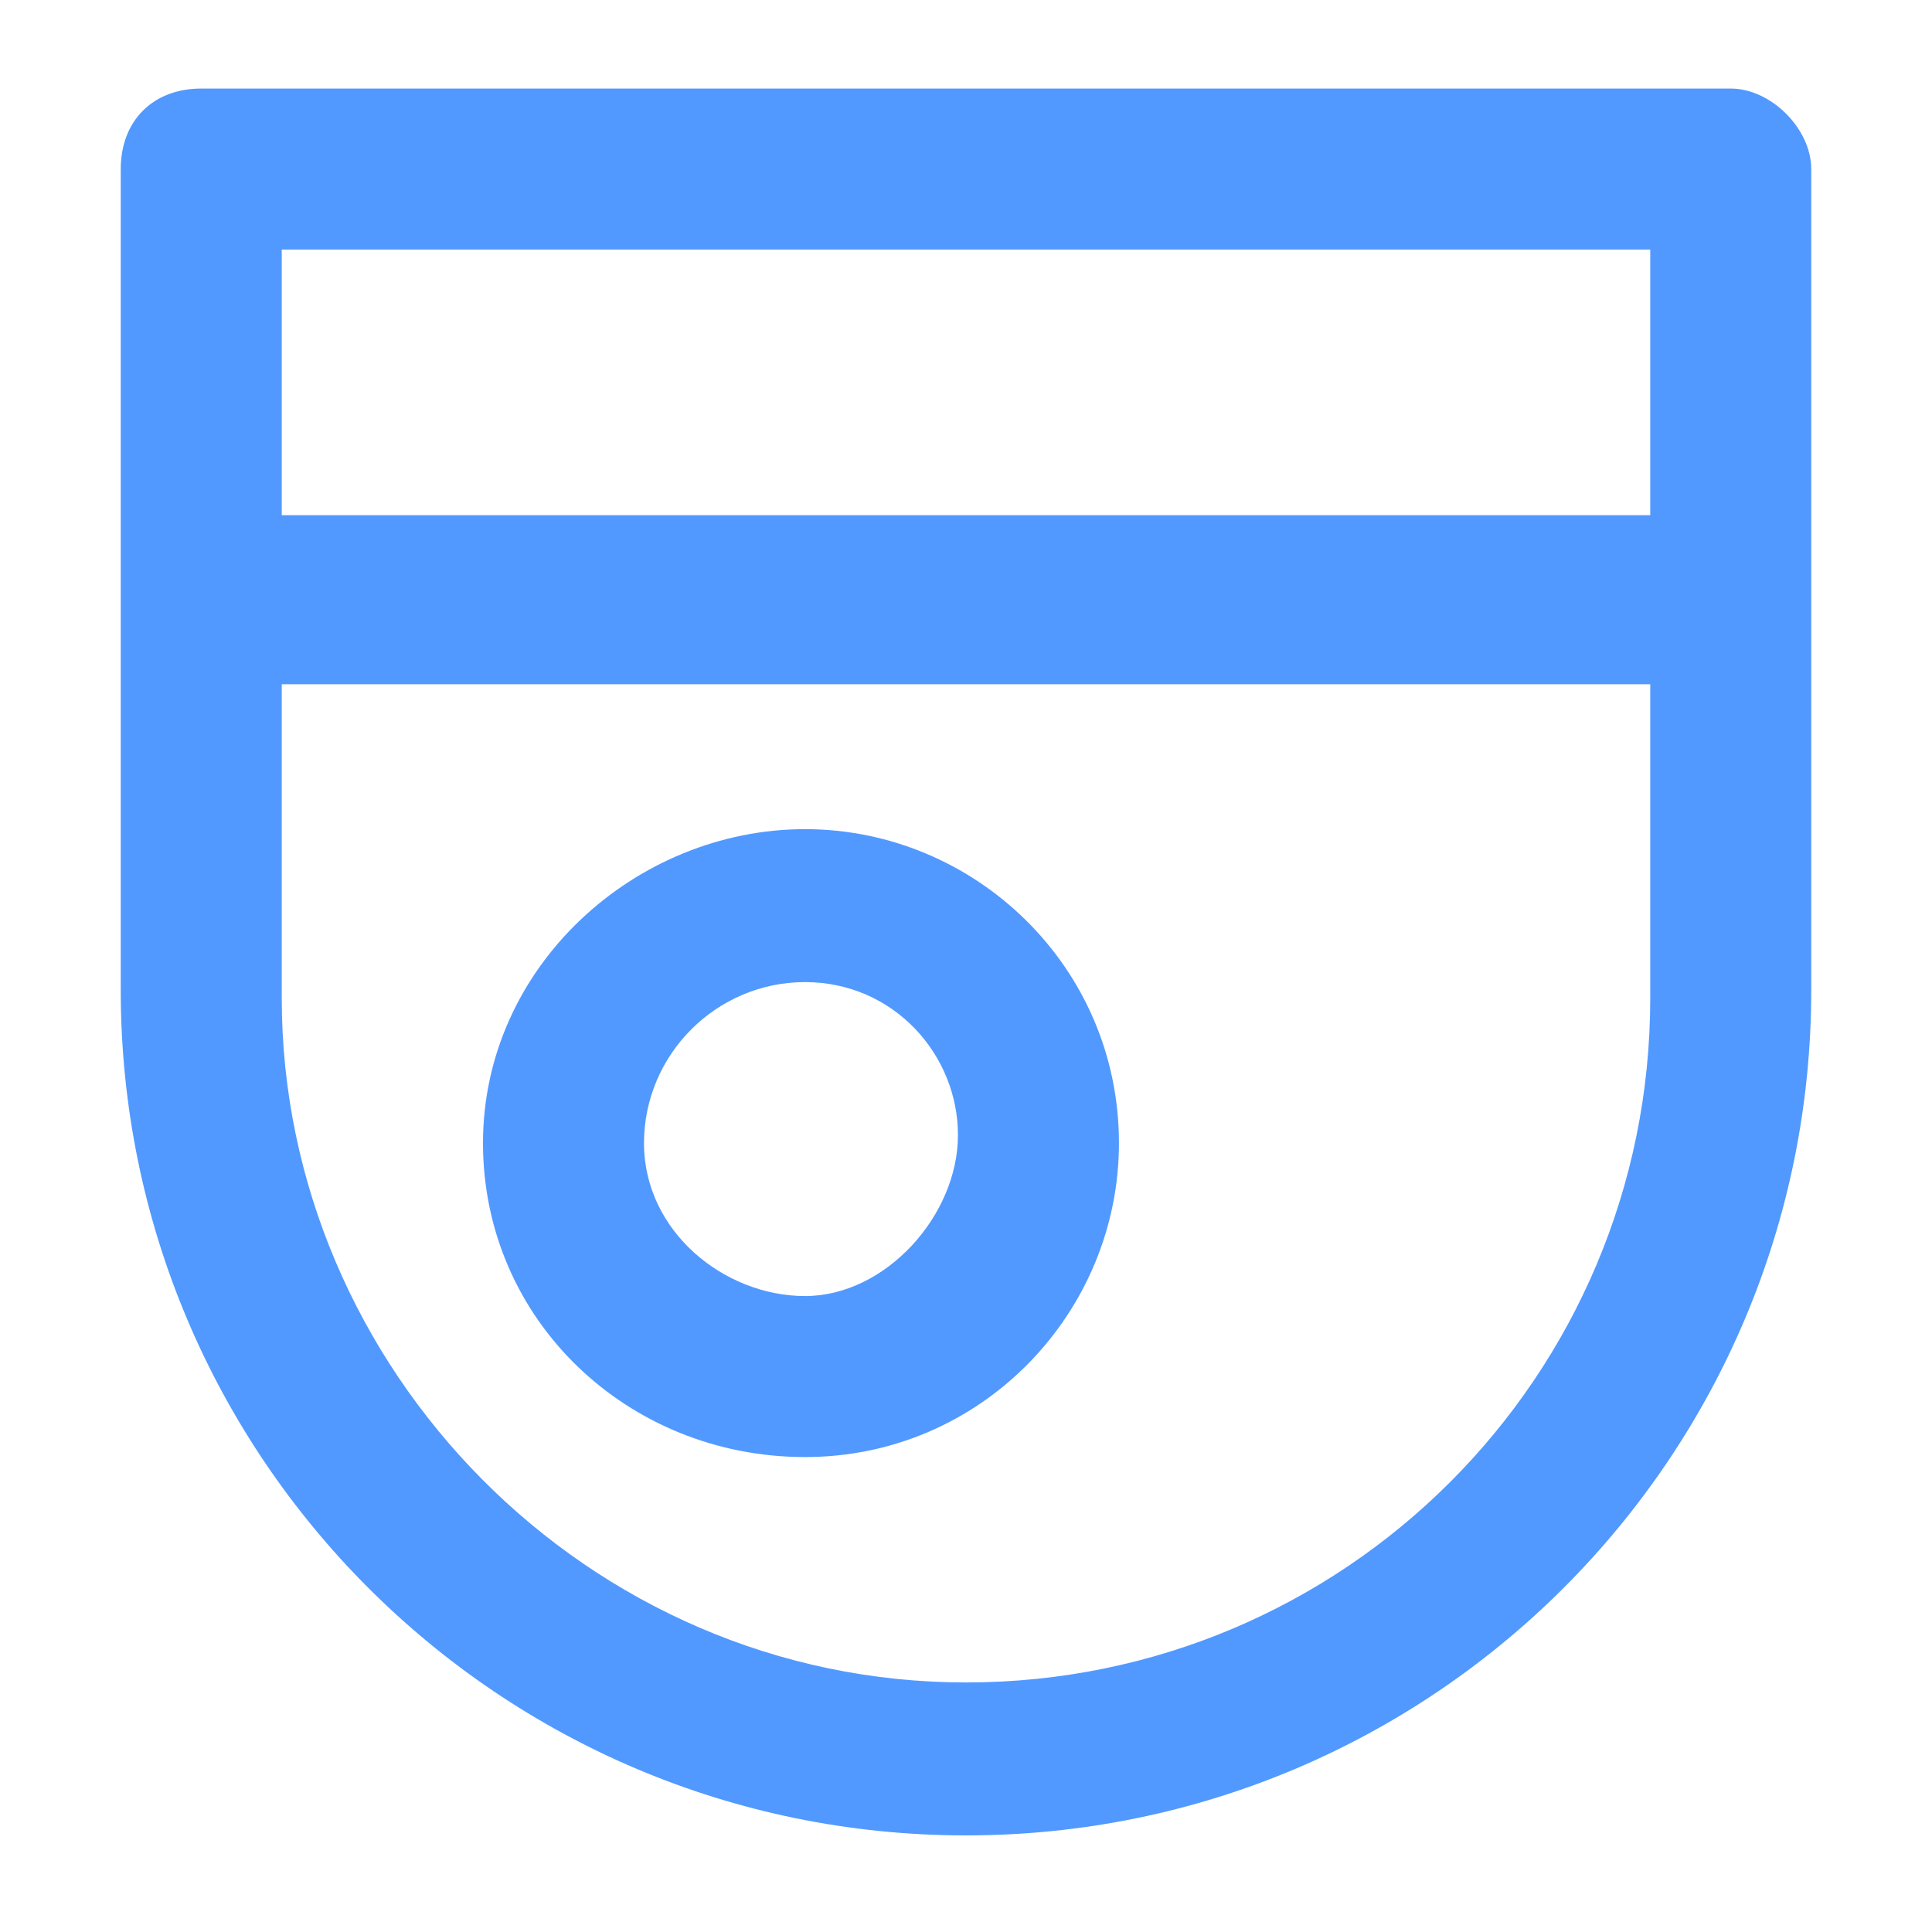
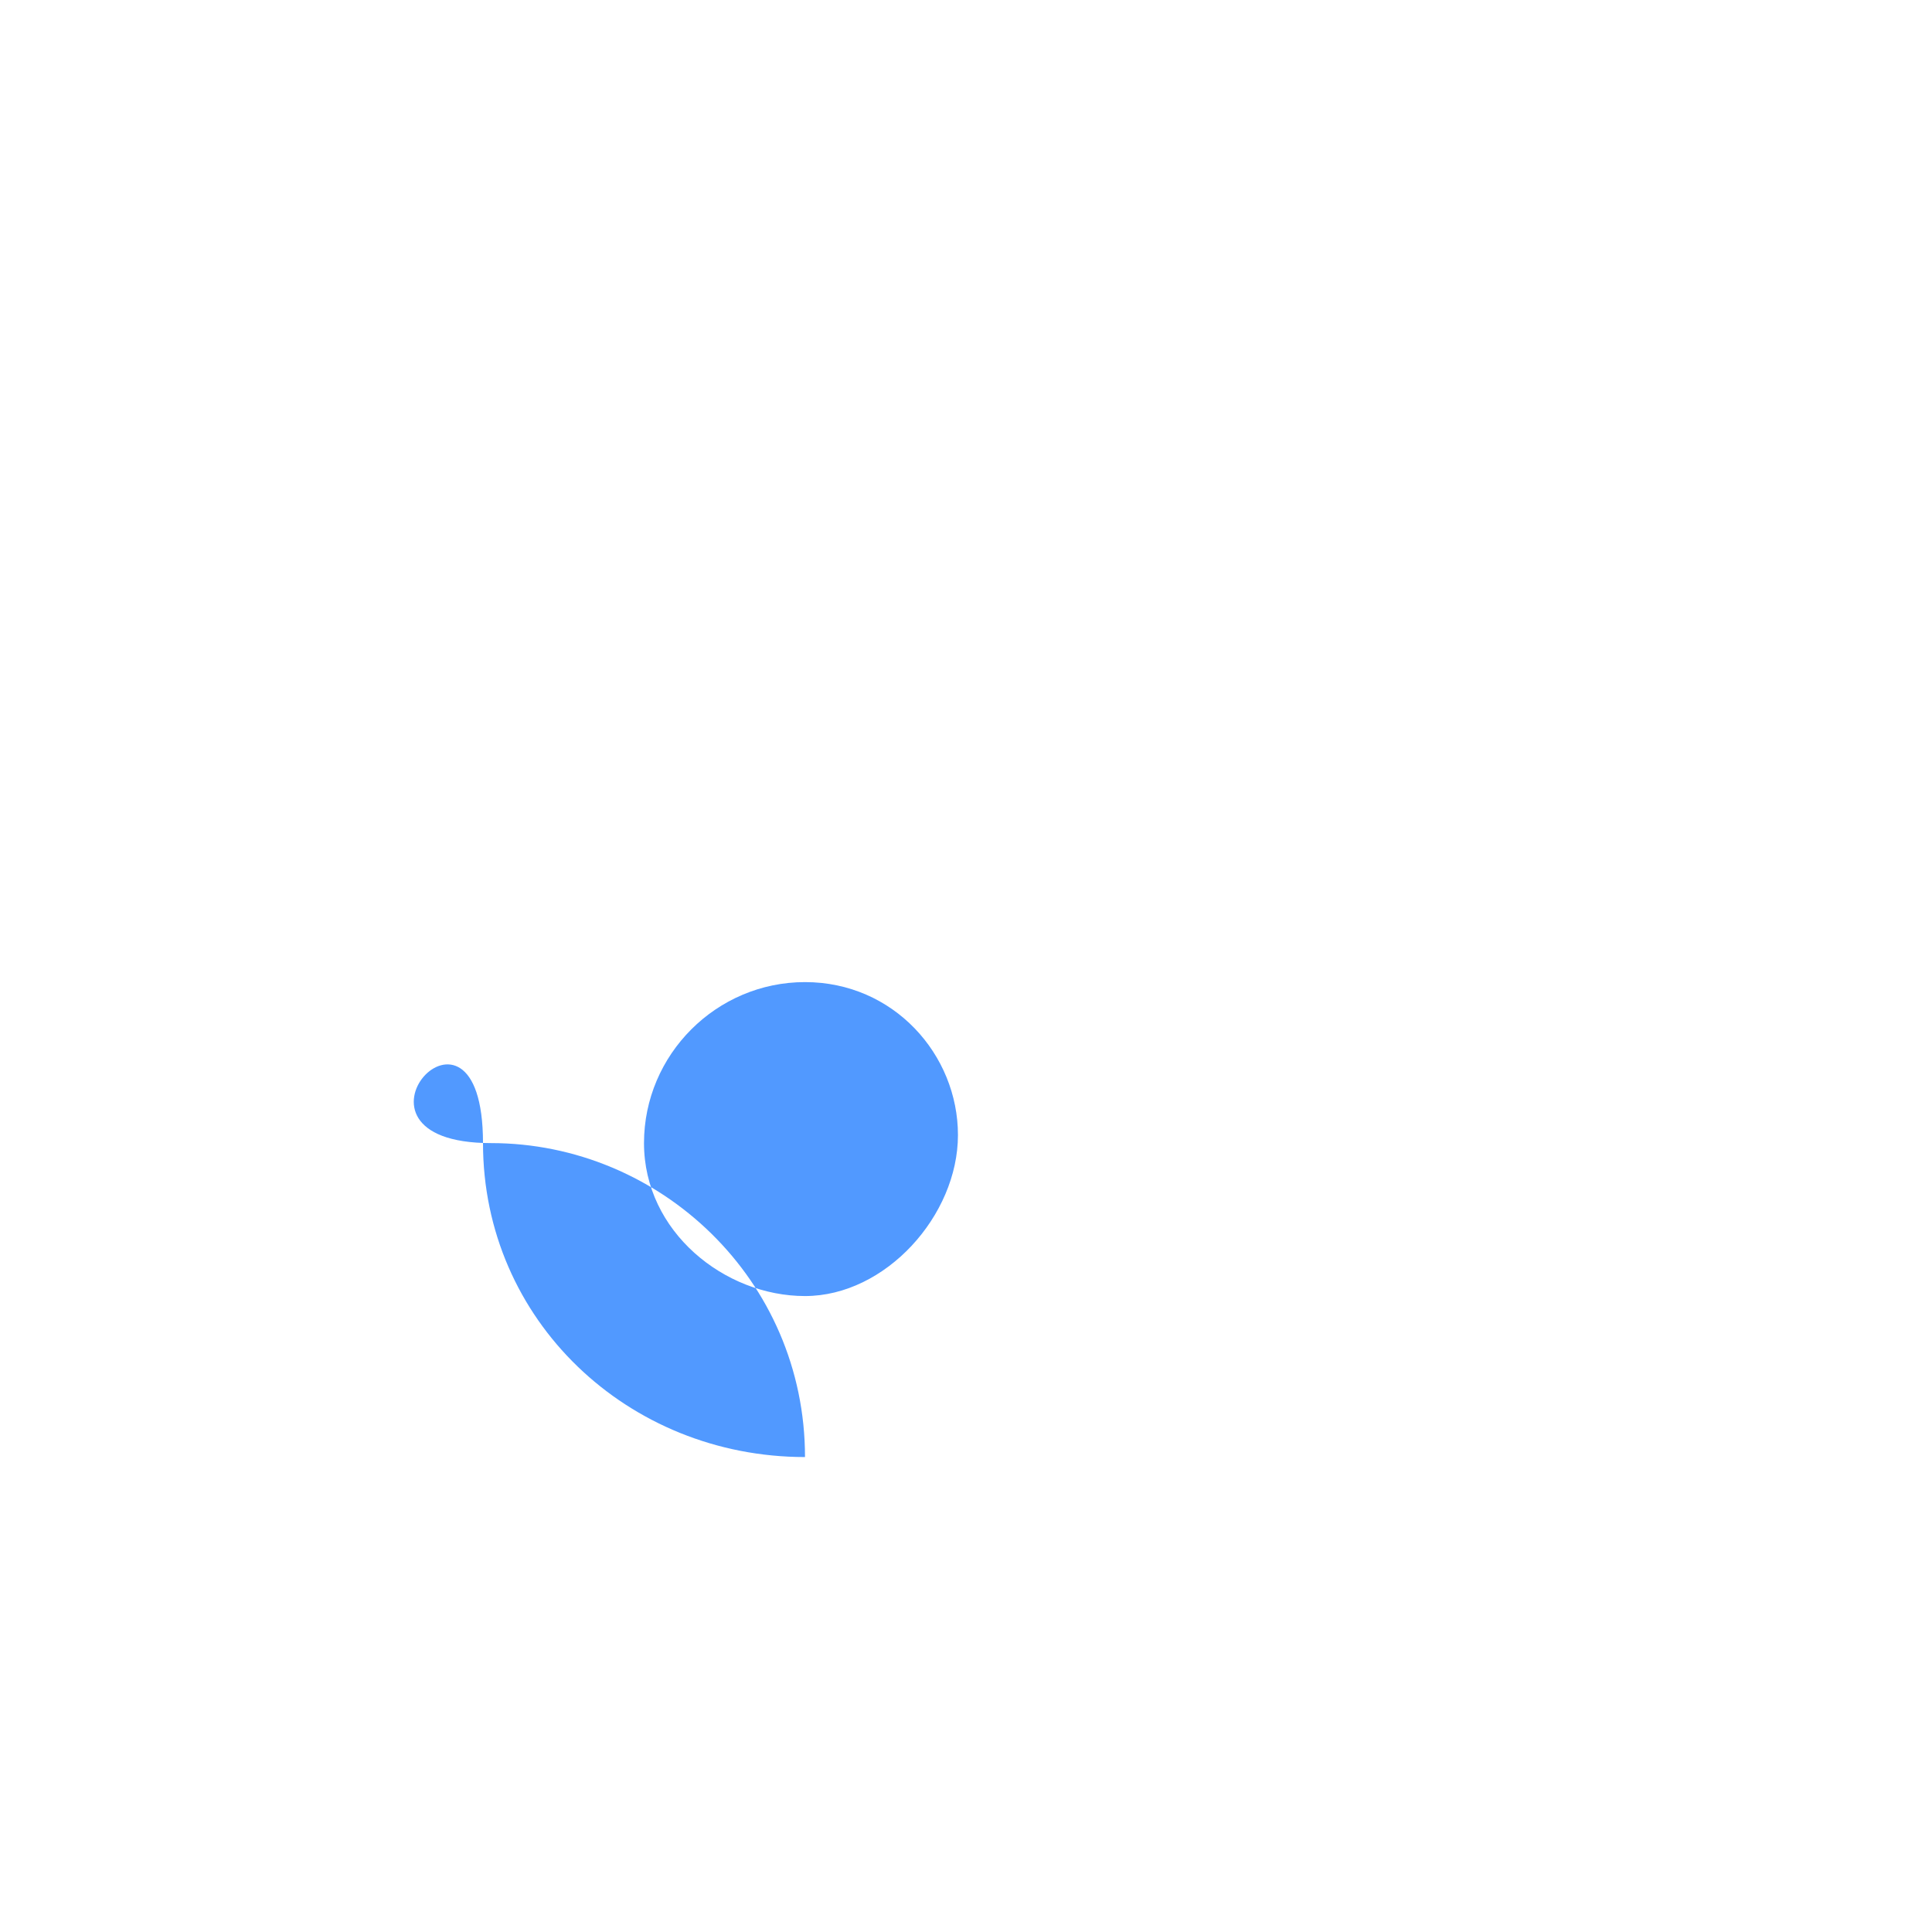
<svg xmlns="http://www.w3.org/2000/svg" version="1.1" id="Слой_1" x="0px" y="0px" viewBox="0 0 24 24" style="enable-background:new 0 0 24 24;" xml:space="preserve">
  <style type="text/css"> .st0{fill:#5199FF;} </style>
  <g>
-     <path class="st0" d="M21.5,1.1h-19c-0.6,0-1,0.4-1,1v5.3v4.9c0,5.8,4.7,10.5,10.5,10.5s10.5-4.7,10.5-10.5V7.5V2.1 C22.5,1.6,22,1.1,21.5,1.1z M3.5,3.1h17v3.3h-17V3.1z M20.5,12.4c0,4.7-3.8,8.5-8.5,8.5S3.5,17,3.5,12.4V8.5h17V12.4z" />
-     <path class="st0" d="M10,18.1c2.2,0,3.9-1.8,3.9-3.9c0-2.2-1.8-3.9-3.9-3.9S6,12,6,14.2C6,16.4,7.8,18.1,10,18.1z M10,12.2 c1.1,0,1.9,0.9,1.9,1.9S11,16.1,10,16.1S8,15.3,8,14.2S8.9,12.2,10,12.2z" />
+     <path class="st0" d="M10,18.1c0-2.2-1.8-3.9-3.9-3.9S6,12,6,14.2C6,16.4,7.8,18.1,10,18.1z M10,12.2 c1.1,0,1.9,0.9,1.9,1.9S11,16.1,10,16.1S8,15.3,8,14.2S8.9,12.2,10,12.2z" />
  </g>
</svg>